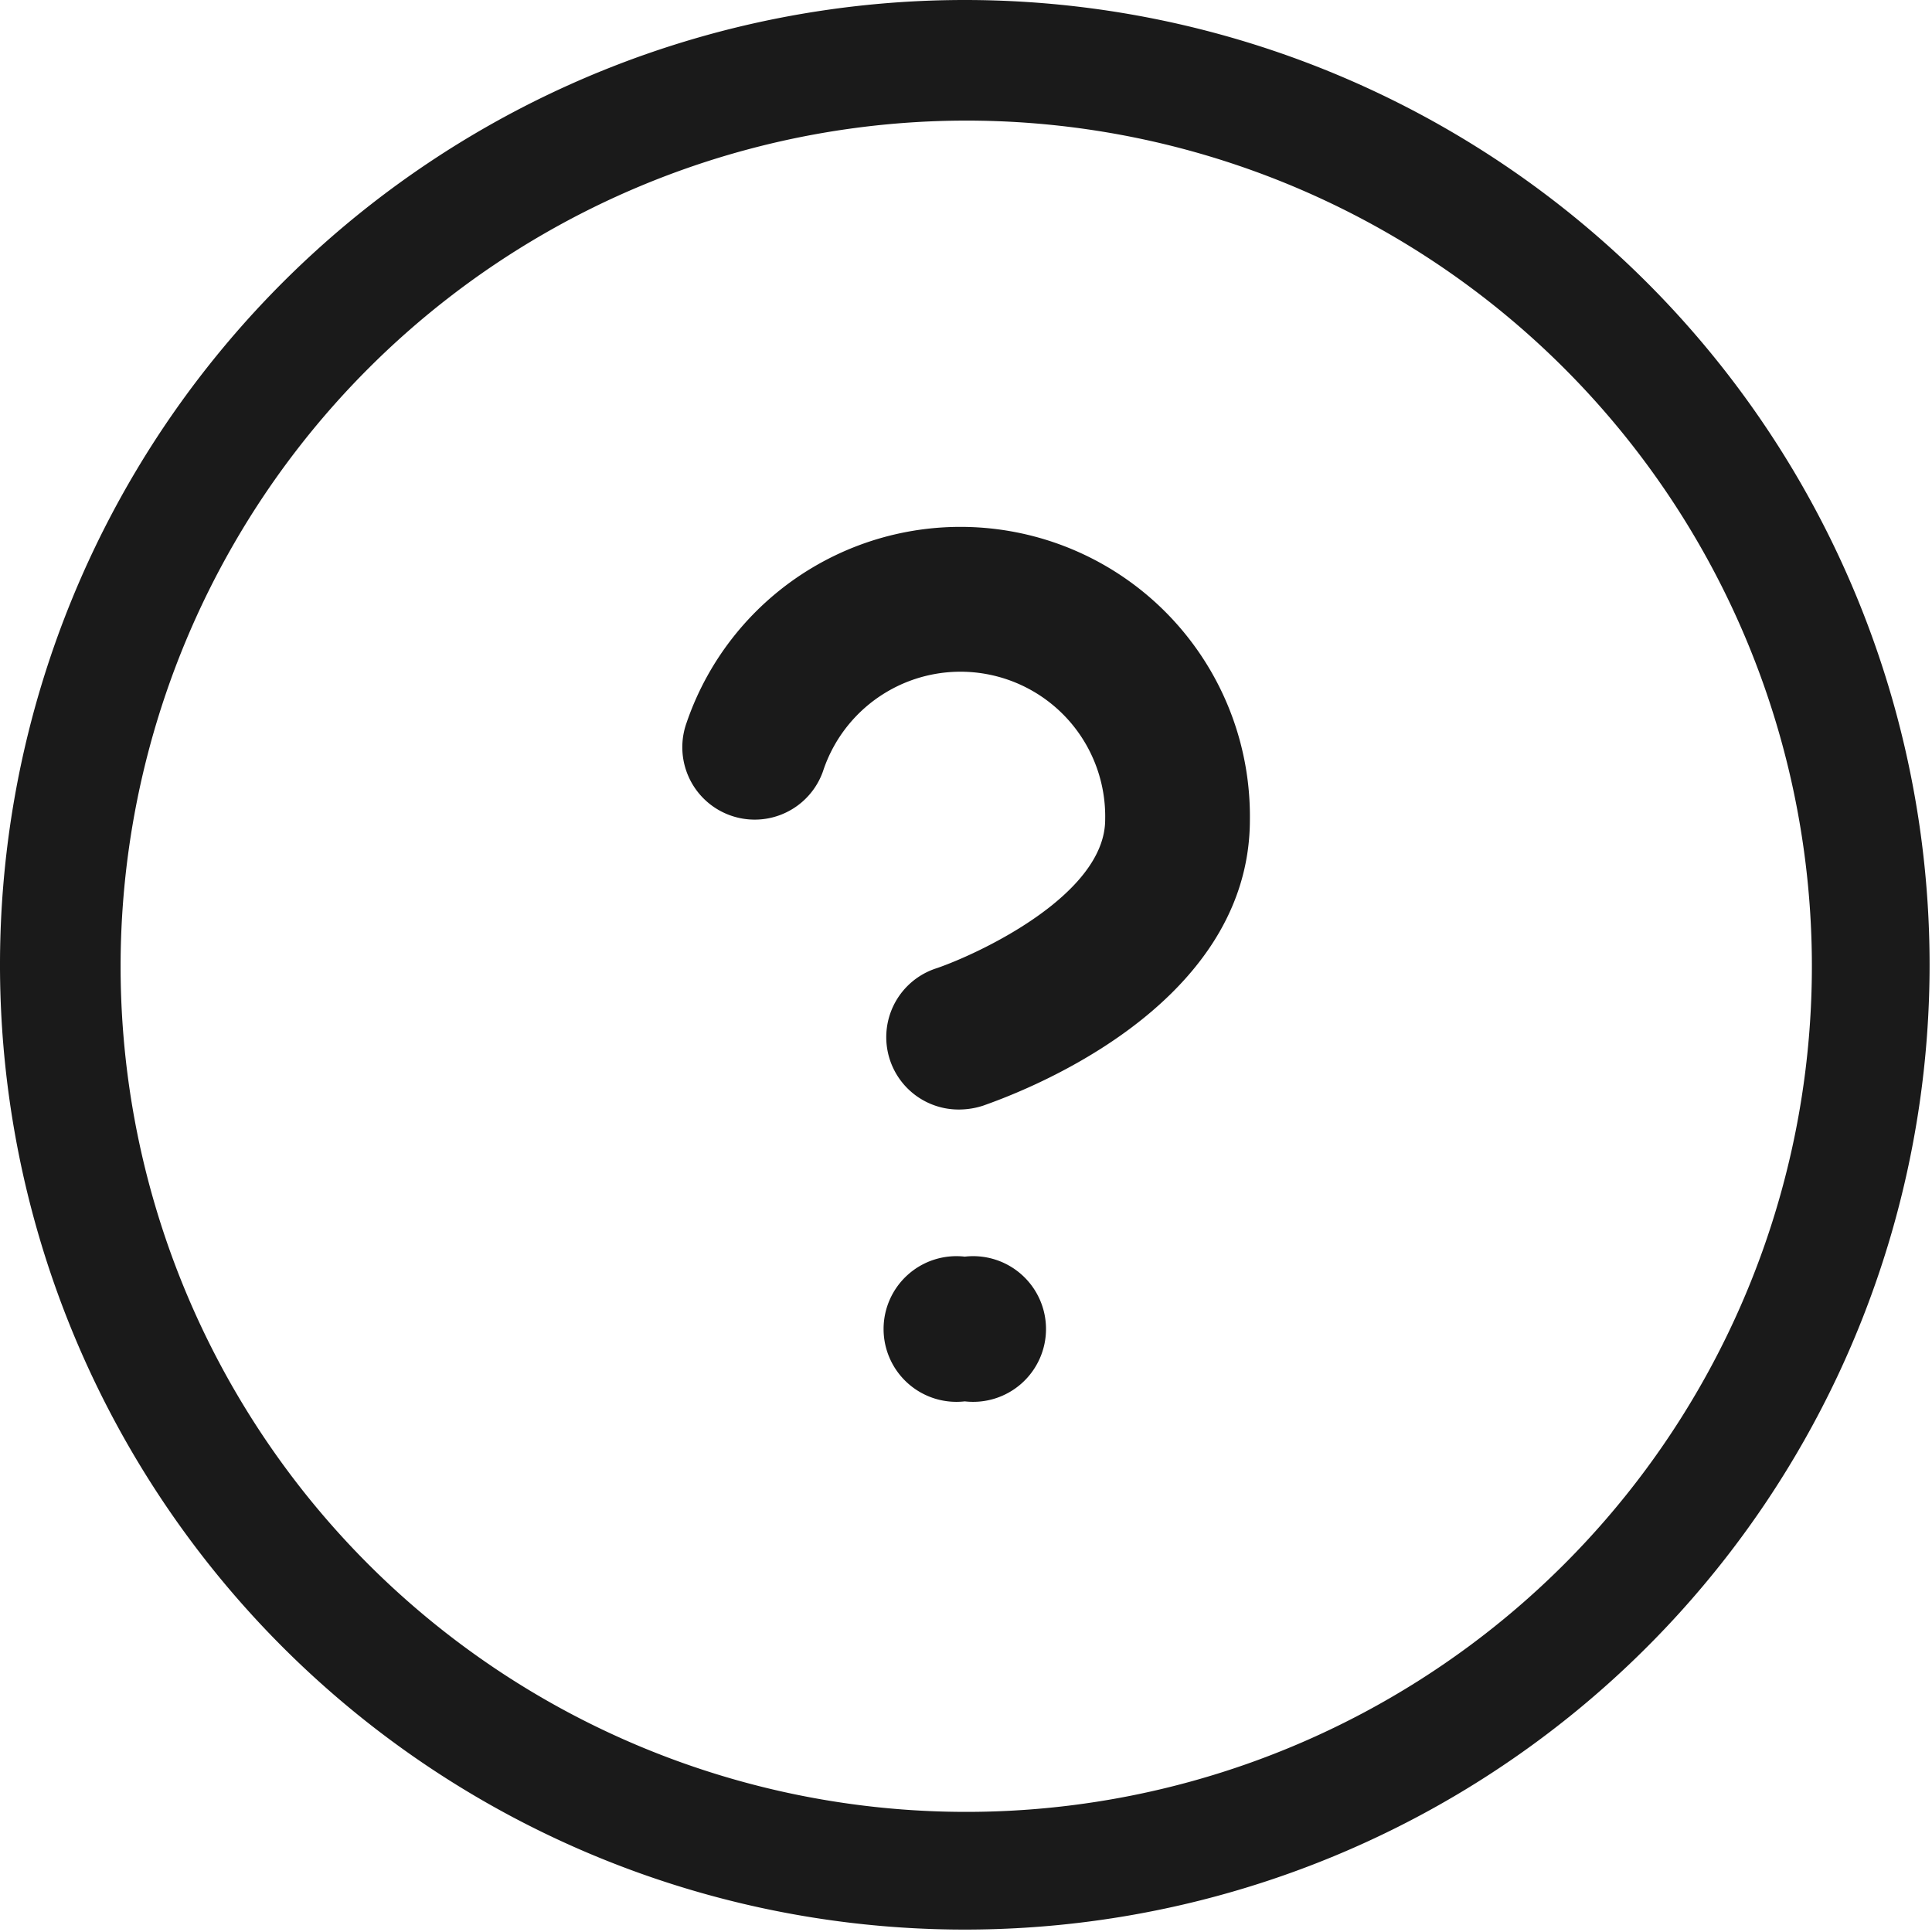
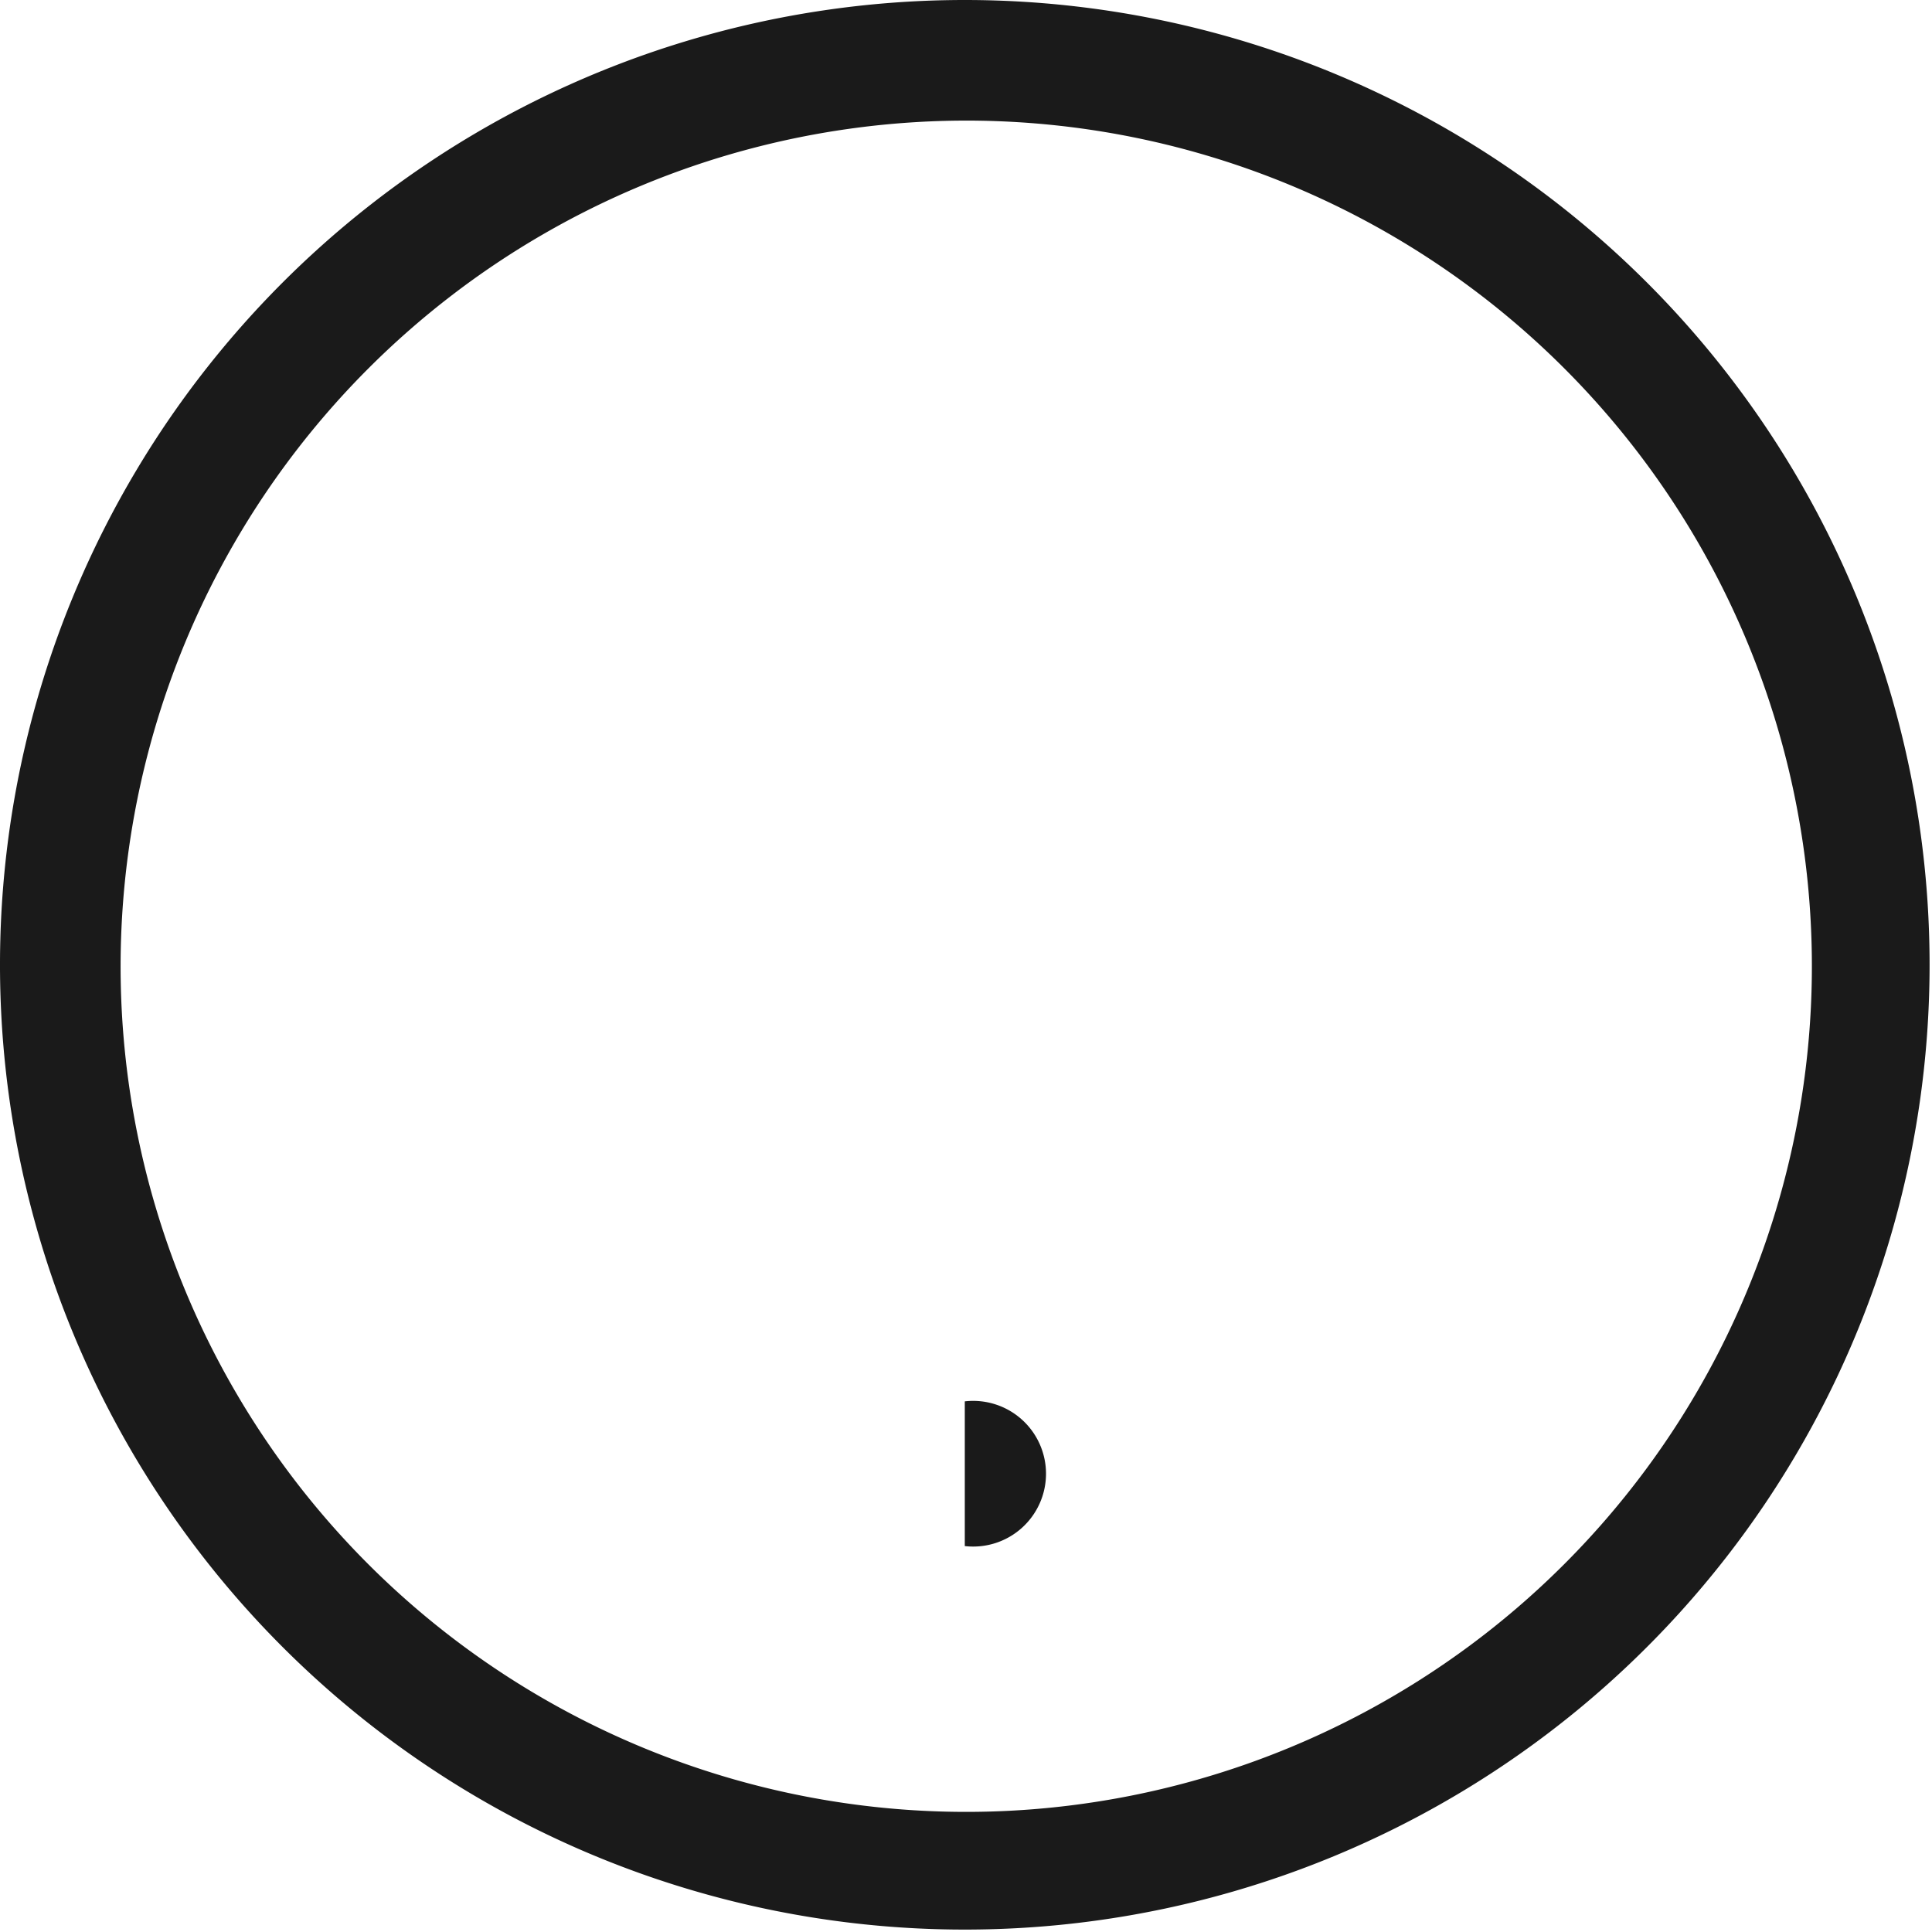
<svg xmlns="http://www.w3.org/2000/svg" width="40.05" height="40.05" viewBox="0 0 40.05 40.05">
  <defs>
    <style>.a{fill:#1a1a1a;}.b{fill:none;stroke:#1a1a1a;stroke-linecap:round;stroke-linejoin:round;stroke-width:3px;}</style>
  </defs>
  <path class="a" d="M20,2.5A17.53,17.53,0,1,1,2.5,20h0A17.54,17.54,0,0,1,20,2.5M20,0a20,20,0,1,0,20,20h0A20,20,0,0,0,20,0Z" transform="translate(0 0)" />
-   <path class="a" d="M19.9,23a1.5,1.5,0,0,1-.48-2.93c.9-.31,3.49-1.53,3.49-3.08a3,3,0,0,0-5.85-1,1.5,1.5,0,1,1-2.83-1,6,6,0,0,1,11.68,2c0,4-5,5.74-5.53,5.93A1.61,1.61,0,0,1,19.9,23Z" transform="translate(0 0)" />
-   <path class="a" d="M20,29.05a1.51,1.51,0,1,1,0-3h0a1.51,1.51,0,1,1,0,3Z" transform="translate(0 0)" />
+   <path class="a" d="M20,29.05h0a1.51,1.51,0,1,1,0,3Z" transform="translate(0 0)" />
</svg>